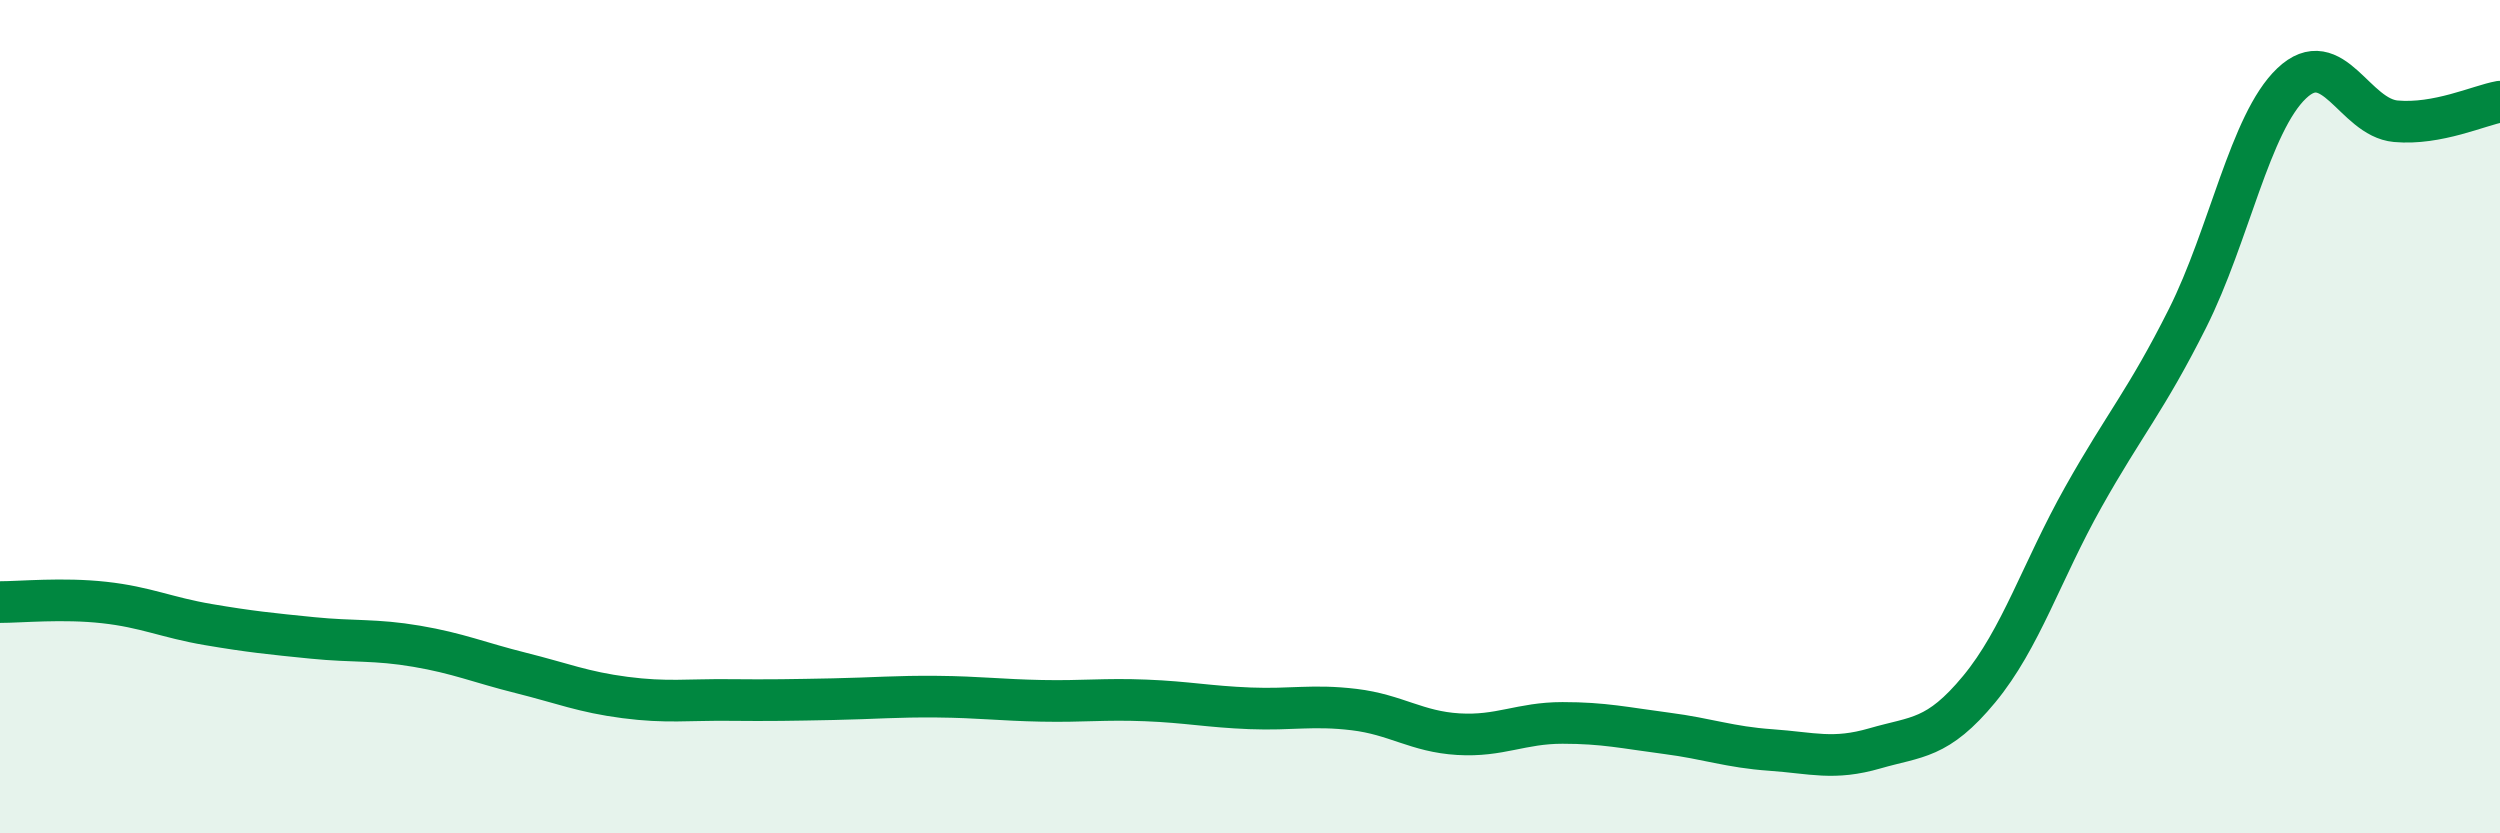
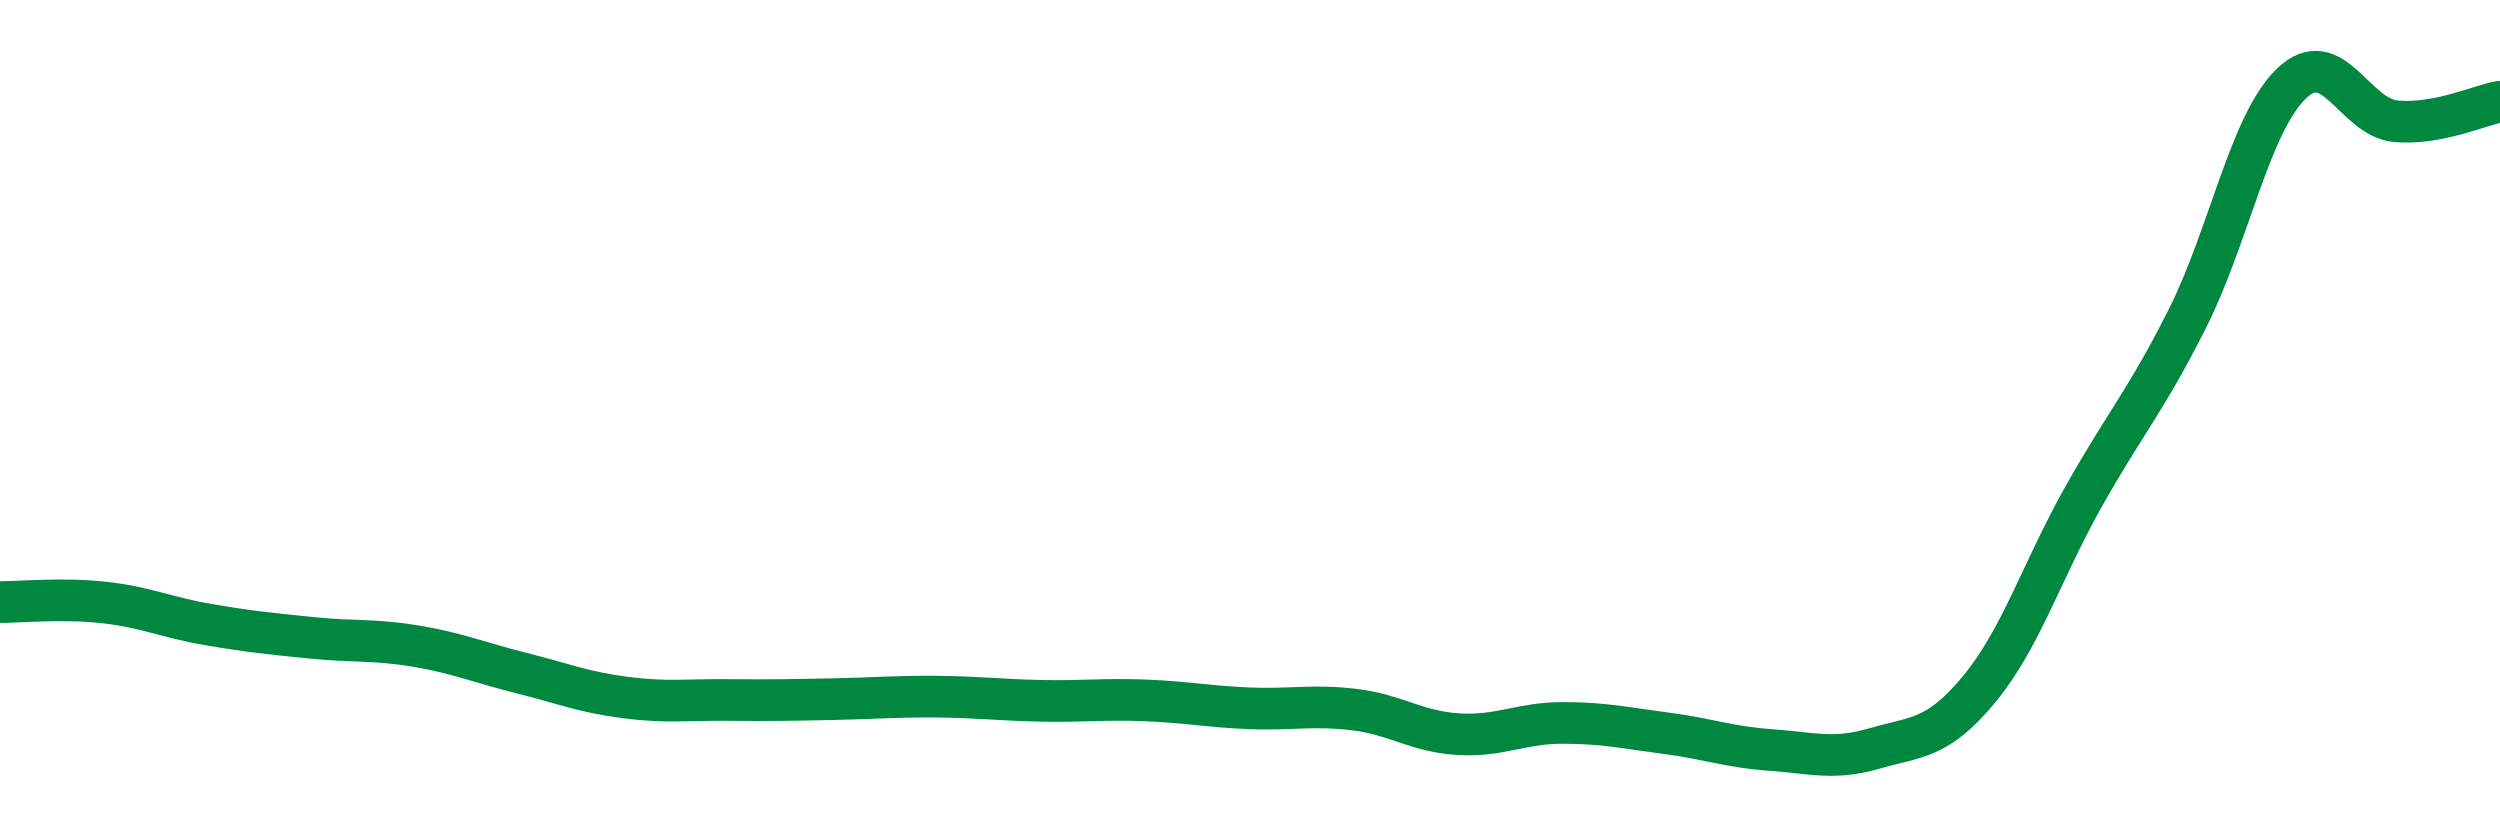
<svg xmlns="http://www.w3.org/2000/svg" width="60" height="20" viewBox="0 0 60 20">
-   <path d="M 0,14.45 C 0.5,14.45 1.5,14.35 2.5,14.46 C 3.5,14.57 4,14.82 5,14.99 C 6,15.16 6.5,15.21 7.5,15.31 C 8.5,15.41 9,15.34 10,15.51 C 11,15.68 11.5,15.9 12.5,16.15 C 13.5,16.4 14,16.61 15,16.74 C 16,16.87 16.5,16.79 17.5,16.8 C 18.5,16.81 19,16.8 20,16.78 C 21,16.76 21.5,16.71 22.5,16.72 C 23.5,16.73 24,16.8 25,16.82 C 26,16.84 26.5,16.77 27.5,16.81 C 28.5,16.85 29,16.96 30,17 C 31,17.04 31.5,16.91 32.5,17.03 C 33.5,17.15 34,17.56 35,17.62 C 36,17.68 36.5,17.35 37.5,17.35 C 38.5,17.35 39,17.47 40,17.6 C 41,17.73 41.5,17.93 42.5,18 C 43.5,18.07 44,18.25 45,17.96 C 46,17.67 46.5,17.75 47.5,16.54 C 48.5,15.33 49,13.71 50,11.93 C 51,10.15 51.5,9.63 52.5,7.64 C 53.5,5.65 54,2.95 55,2 C 56,1.05 56.5,2.82 57.5,2.91 C 58.5,3 59.5,2.53 60,2.44L60 20L0 20Z" fill="#008740" opacity="0.1" stroke-linecap="round" stroke-linejoin="round" />
  <path d="M 0,14.45 C 0.5,14.45 1.5,14.35 2.5,14.46 C 3.5,14.57 4,14.82 5,14.99 C 6,15.16 6.5,15.21 7.5,15.31 C 8.5,15.41 9,15.34 10,15.51 C 11,15.68 11.5,15.9 12.5,16.15 C 13.5,16.4 14,16.61 15,16.74 C 16,16.87 16.5,16.79 17.5,16.8 C 18.5,16.81 19,16.8 20,16.78 C 21,16.76 21.5,16.71 22.5,16.72 C 23.5,16.73 24,16.8 25,16.82 C 26,16.84 26.5,16.77 27.5,16.81 C 28.5,16.85 29,16.96 30,17 C 31,17.04 31.5,16.91 32.5,17.03 C 33.5,17.15 34,17.56 35,17.62 C 36,17.68 36.5,17.35 37.5,17.35 C 38.5,17.35 39,17.47 40,17.6 C 41,17.73 41.5,17.93 42.5,18 C 43.5,18.07 44,18.25 45,17.96 C 46,17.67 46.5,17.75 47.5,16.54 C 48.5,15.33 49,13.71 50,11.93 C 51,10.15 51.5,9.63 52.5,7.64 C 53.5,5.65 54,2.95 55,2 C 56,1.05 56.5,2.82 57.5,2.91 C 58.5,3 59.5,2.53 60,2.44" stroke="#008740" stroke-width="1" fill="none" stroke-linecap="round" stroke-linejoin="round" />
</svg>